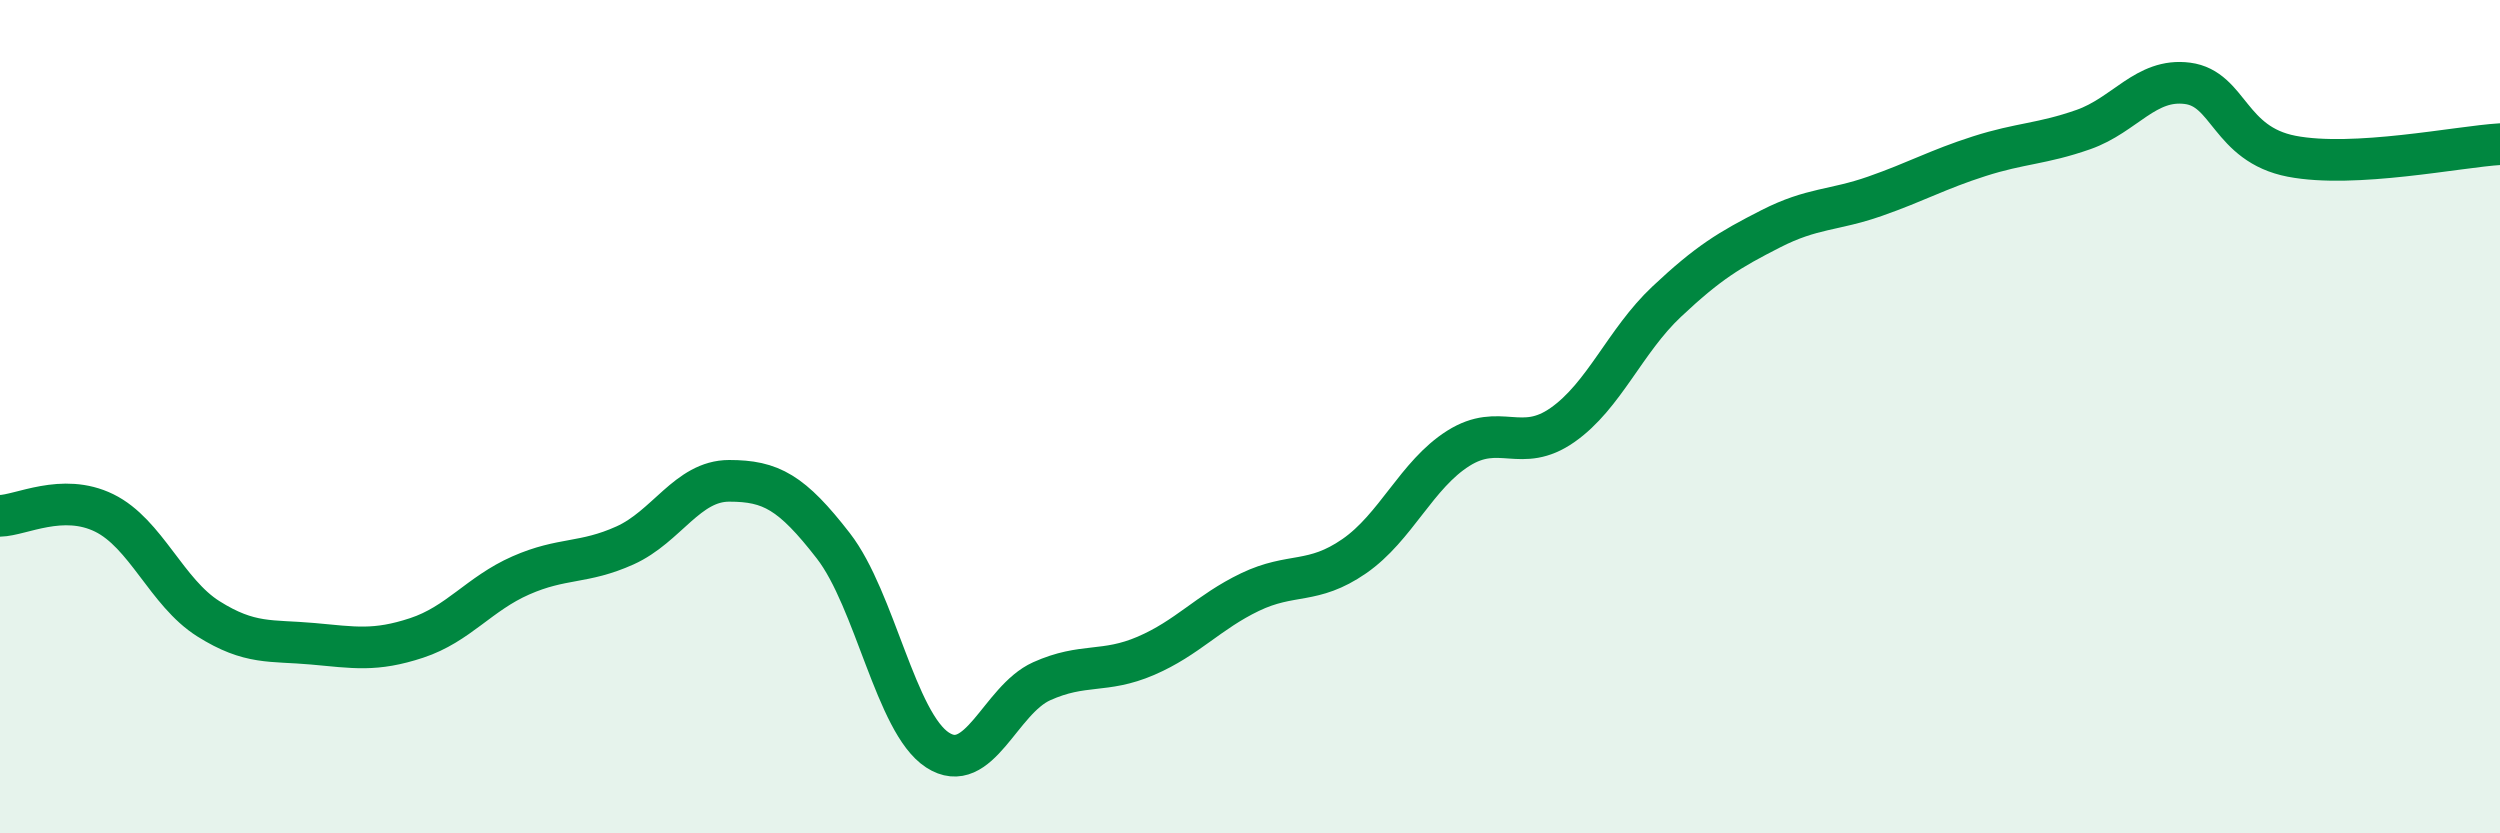
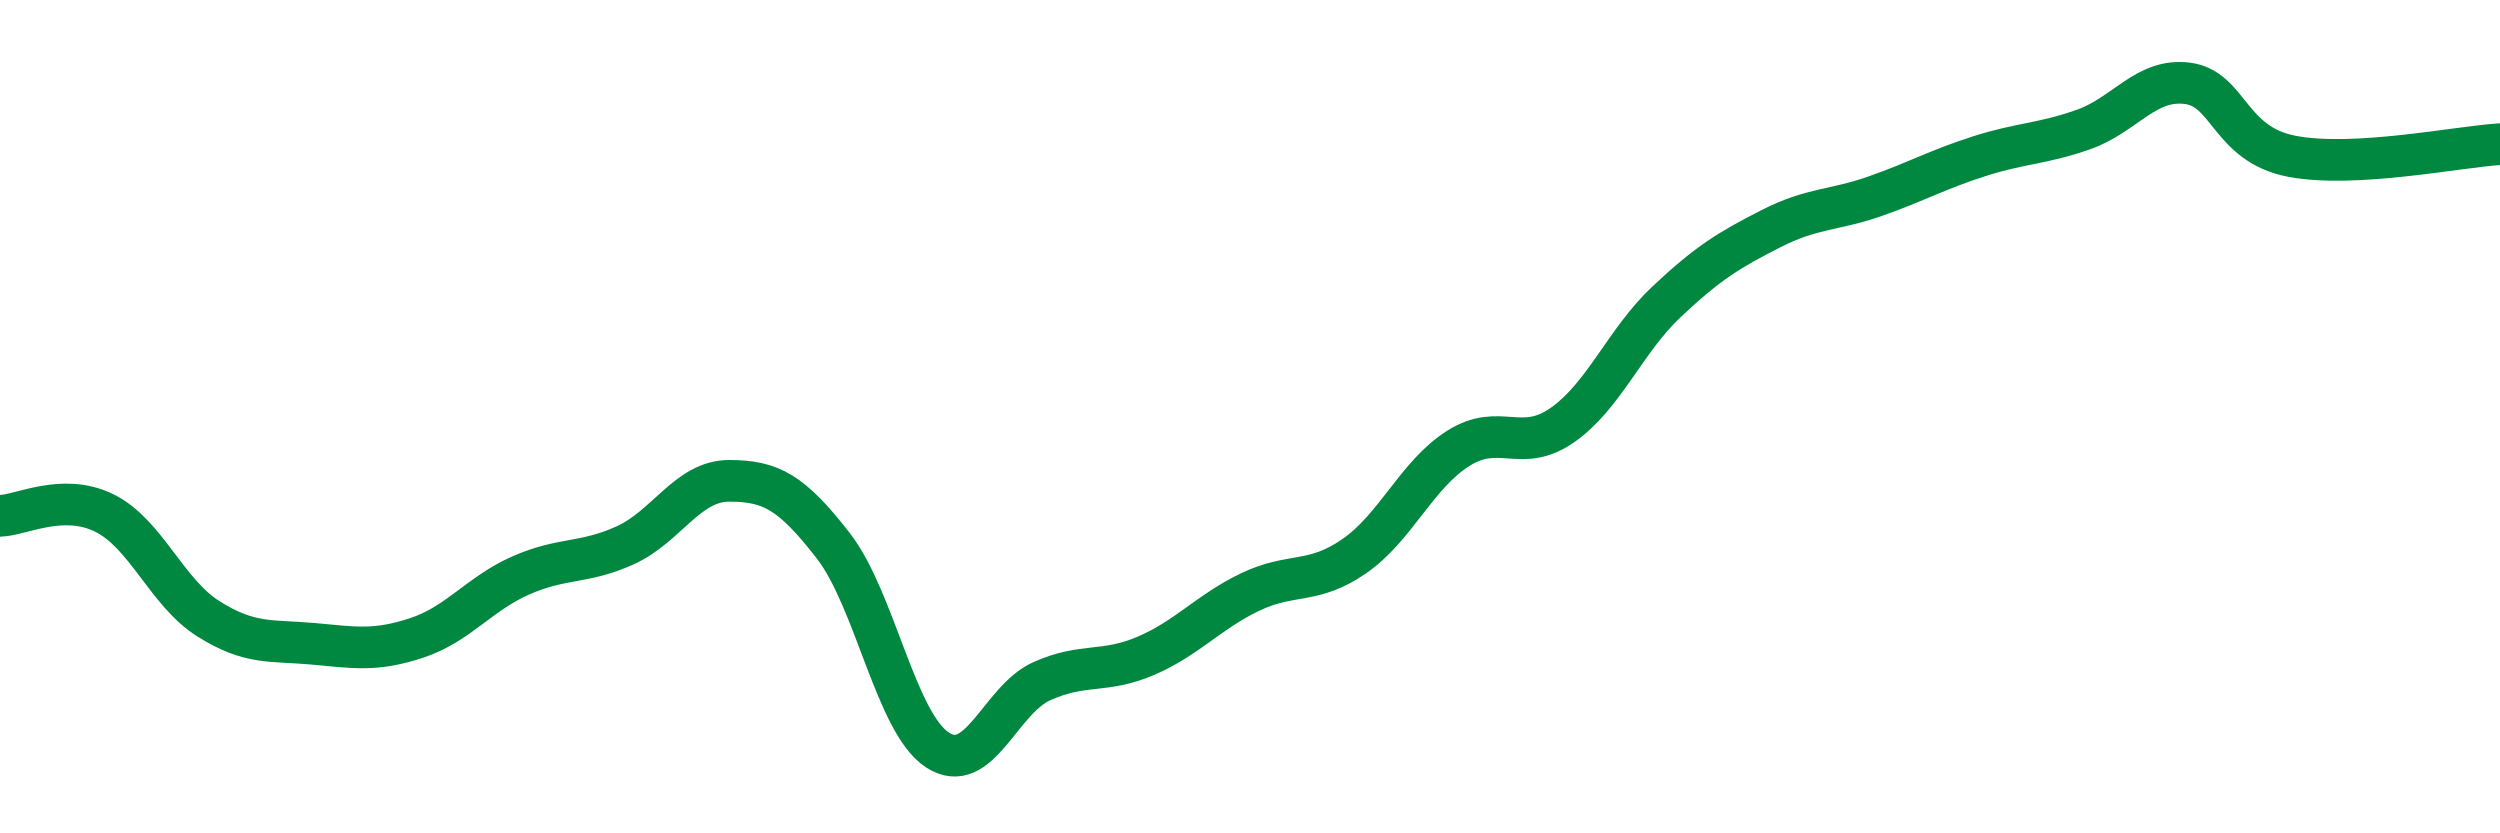
<svg xmlns="http://www.w3.org/2000/svg" width="60" height="20" viewBox="0 0 60 20">
-   <path d="M 0,12.38 C 0.5,12.37 1.5,11.82 2.5,12.31 C 3.5,12.8 4,14.22 5,14.85 C 6,15.48 6.5,15.36 7.5,15.45 C 8.5,15.54 9,15.64 10,15.31 C 11,14.98 11.5,14.25 12.5,13.81 C 13.5,13.37 14,13.54 15,13.09 C 16,12.64 16.5,11.54 17.5,11.54 C 18.5,11.54 19,11.81 20,13.1 C 21,14.39 21.5,17.35 22.5,18 C 23.5,18.65 24,16.8 25,16.35 C 26,15.9 26.5,16.17 27.5,15.74 C 28.5,15.31 29,14.69 30,14.21 C 31,13.73 31.5,14.04 32.5,13.35 C 33.5,12.66 34,11.39 35,10.76 C 36,10.13 36.5,10.9 37.5,10.2 C 38.5,9.5 39,8.18 40,7.24 C 41,6.3 41.5,6 42.5,5.49 C 43.5,4.98 44,5.06 45,4.71 C 46,4.36 46.5,4.07 47.5,3.75 C 48.5,3.43 49,3.46 50,3.11 C 51,2.76 51.5,1.87 52.5,2 C 53.5,2.13 53.5,3.46 55,3.75 C 56.5,4.04 59,3.52 60,3.46L60 20L0 20Z" fill="#008740" opacity="0.1" stroke-linecap="round" stroke-linejoin="round" />
  <path d="M 0,12.38 C 0.5,12.37 1.5,11.82 2.5,12.31 C 3.5,12.8 4,14.22 5,14.85 C 6,15.48 6.5,15.36 7.5,15.45 C 8.5,15.54 9,15.64 10,15.31 C 11,14.98 11.5,14.25 12.5,13.81 C 13.5,13.37 14,13.54 15,13.09 C 16,12.64 16.5,11.54 17.5,11.54 C 18.5,11.54 19,11.81 20,13.1 C 21,14.39 21.5,17.35 22.5,18 C 23.5,18.65 24,16.8 25,16.35 C 26,15.9 26.5,16.17 27.5,15.74 C 28.5,15.31 29,14.69 30,14.21 C 31,13.73 31.5,14.04 32.5,13.35 C 33.5,12.66 34,11.39 35,10.76 C 36,10.13 36.5,10.9 37.5,10.2 C 38.5,9.5 39,8.18 40,7.24 C 41,6.3 41.5,6 42.5,5.49 C 43.5,4.98 44,5.06 45,4.71 C 46,4.36 46.5,4.07 47.5,3.75 C 48.5,3.43 49,3.46 50,3.11 C 51,2.76 51.5,1.87 52.5,2 C 53.5,2.13 53.5,3.46 55,3.75 C 56.5,4.04 59,3.52 60,3.46" stroke="#008740" stroke-width="1" fill="none" stroke-linecap="round" stroke-linejoin="round" />
</svg>